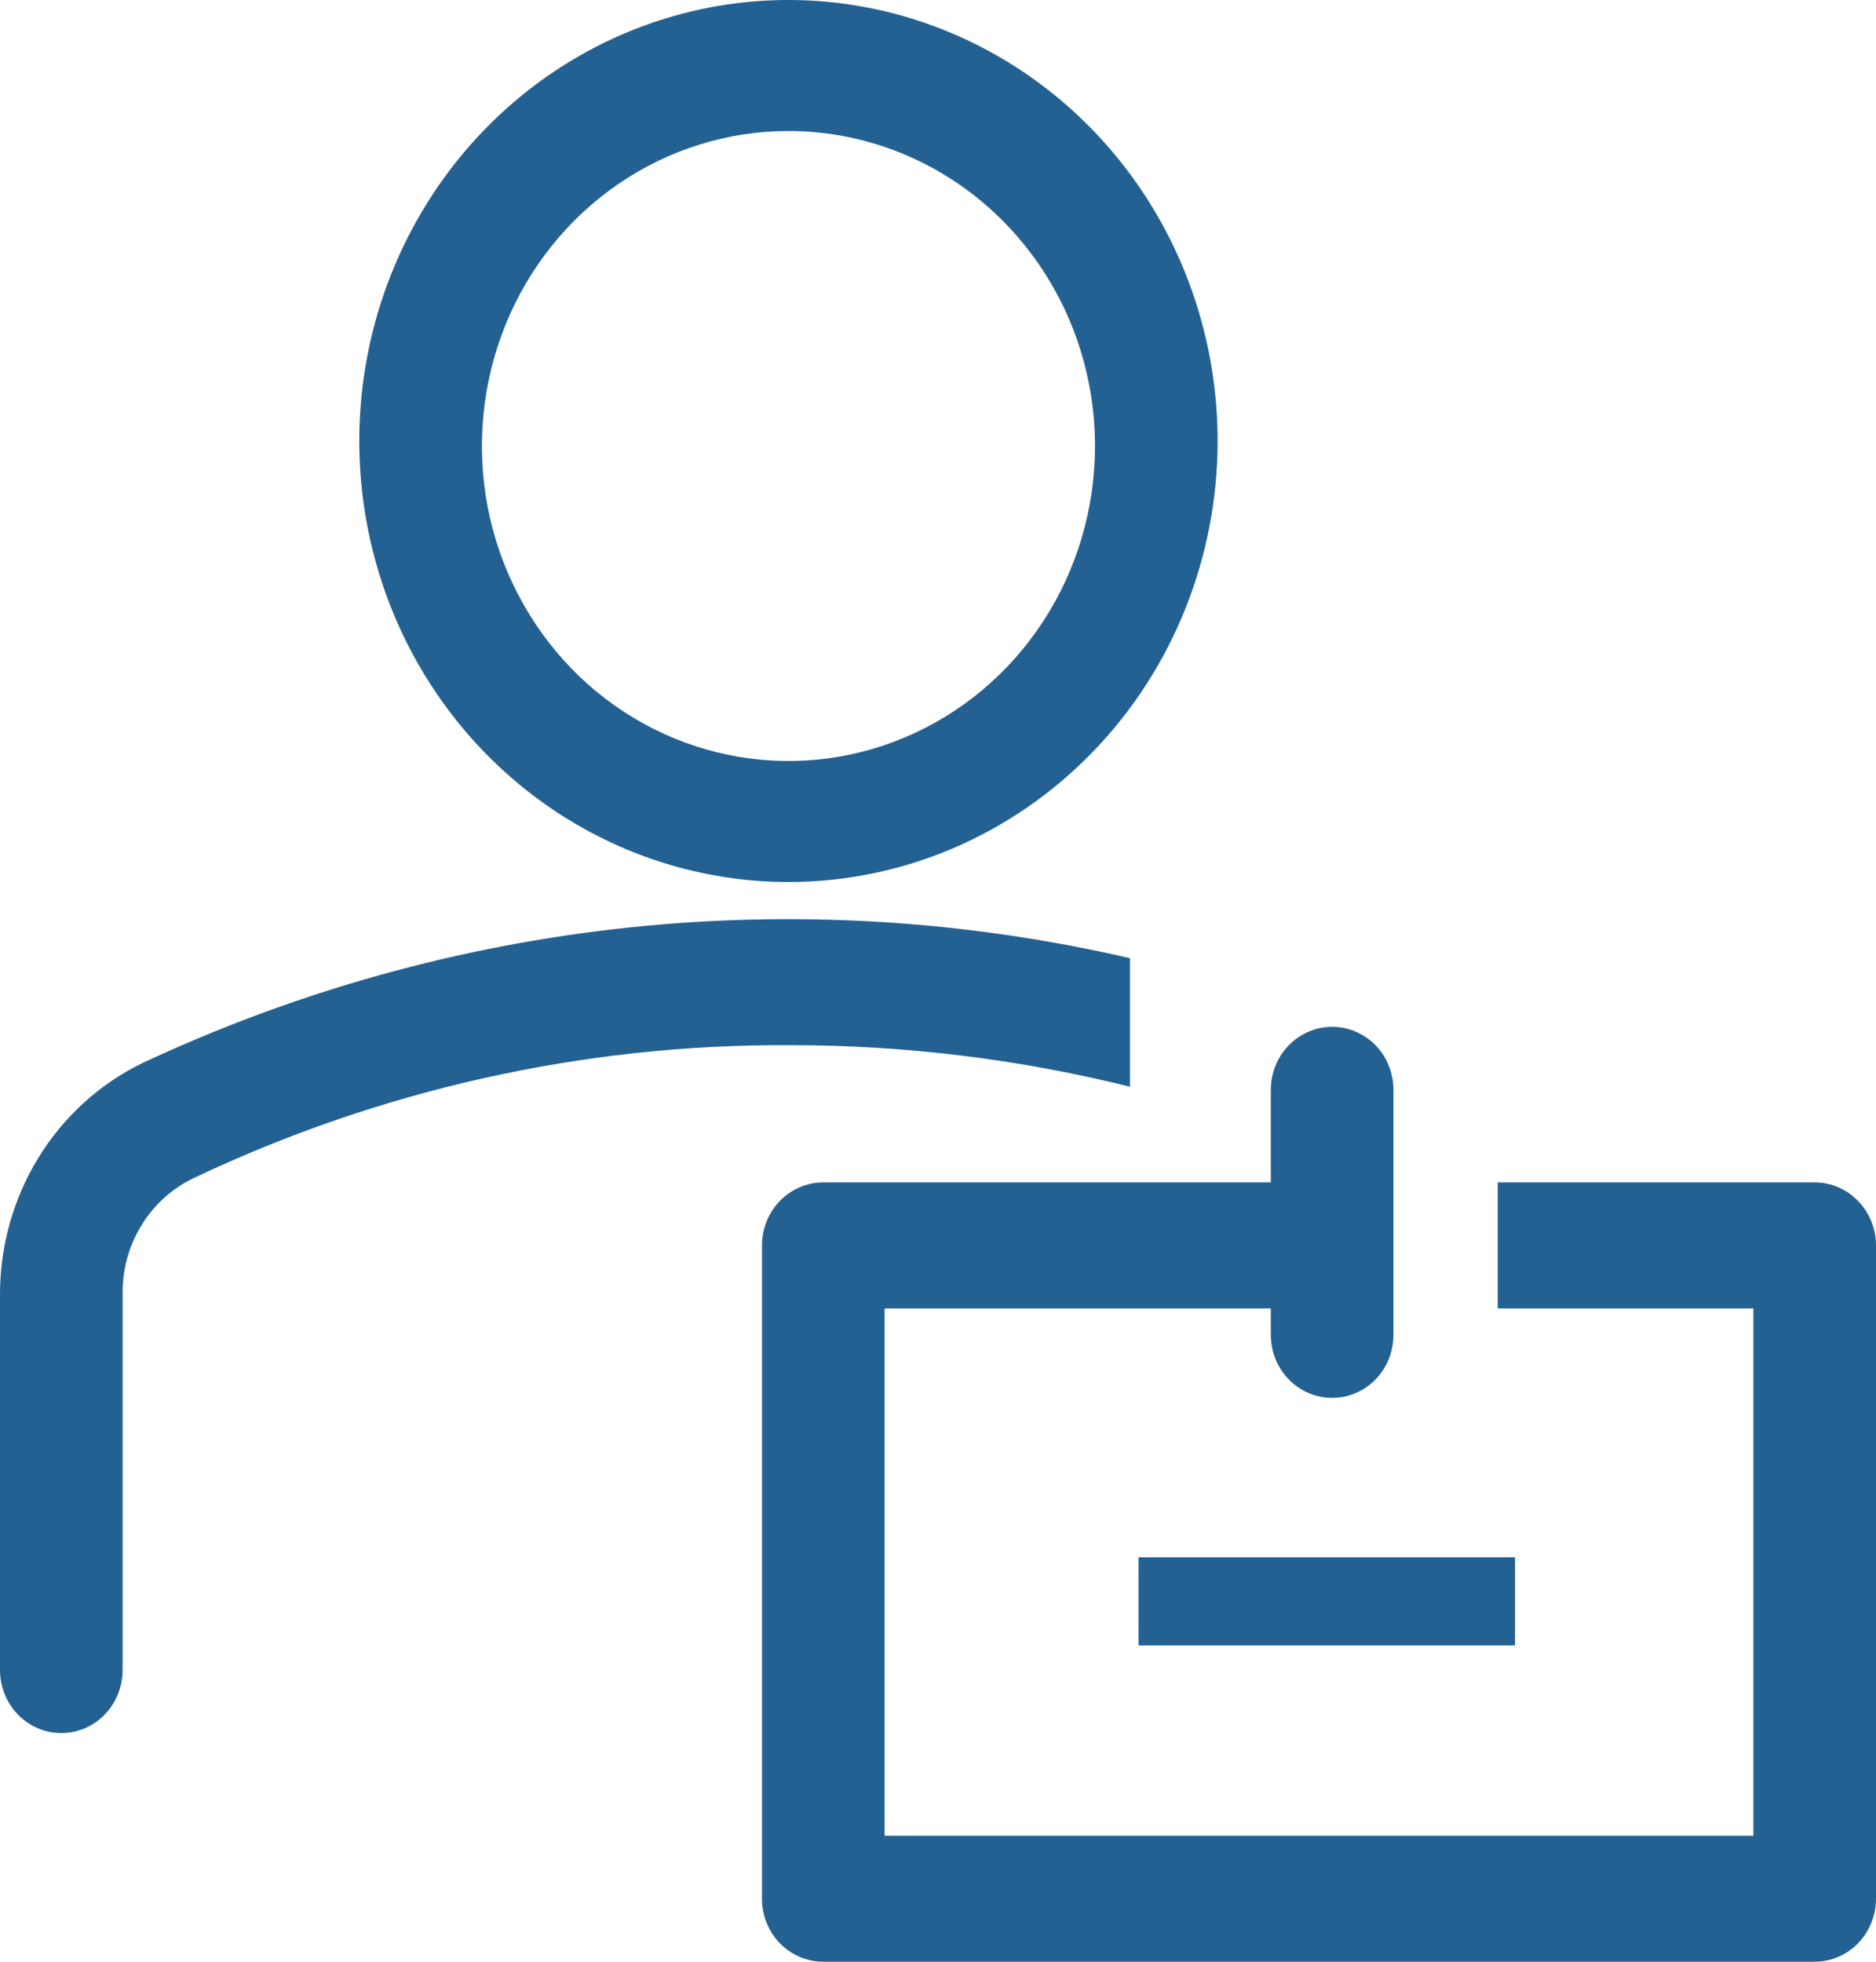
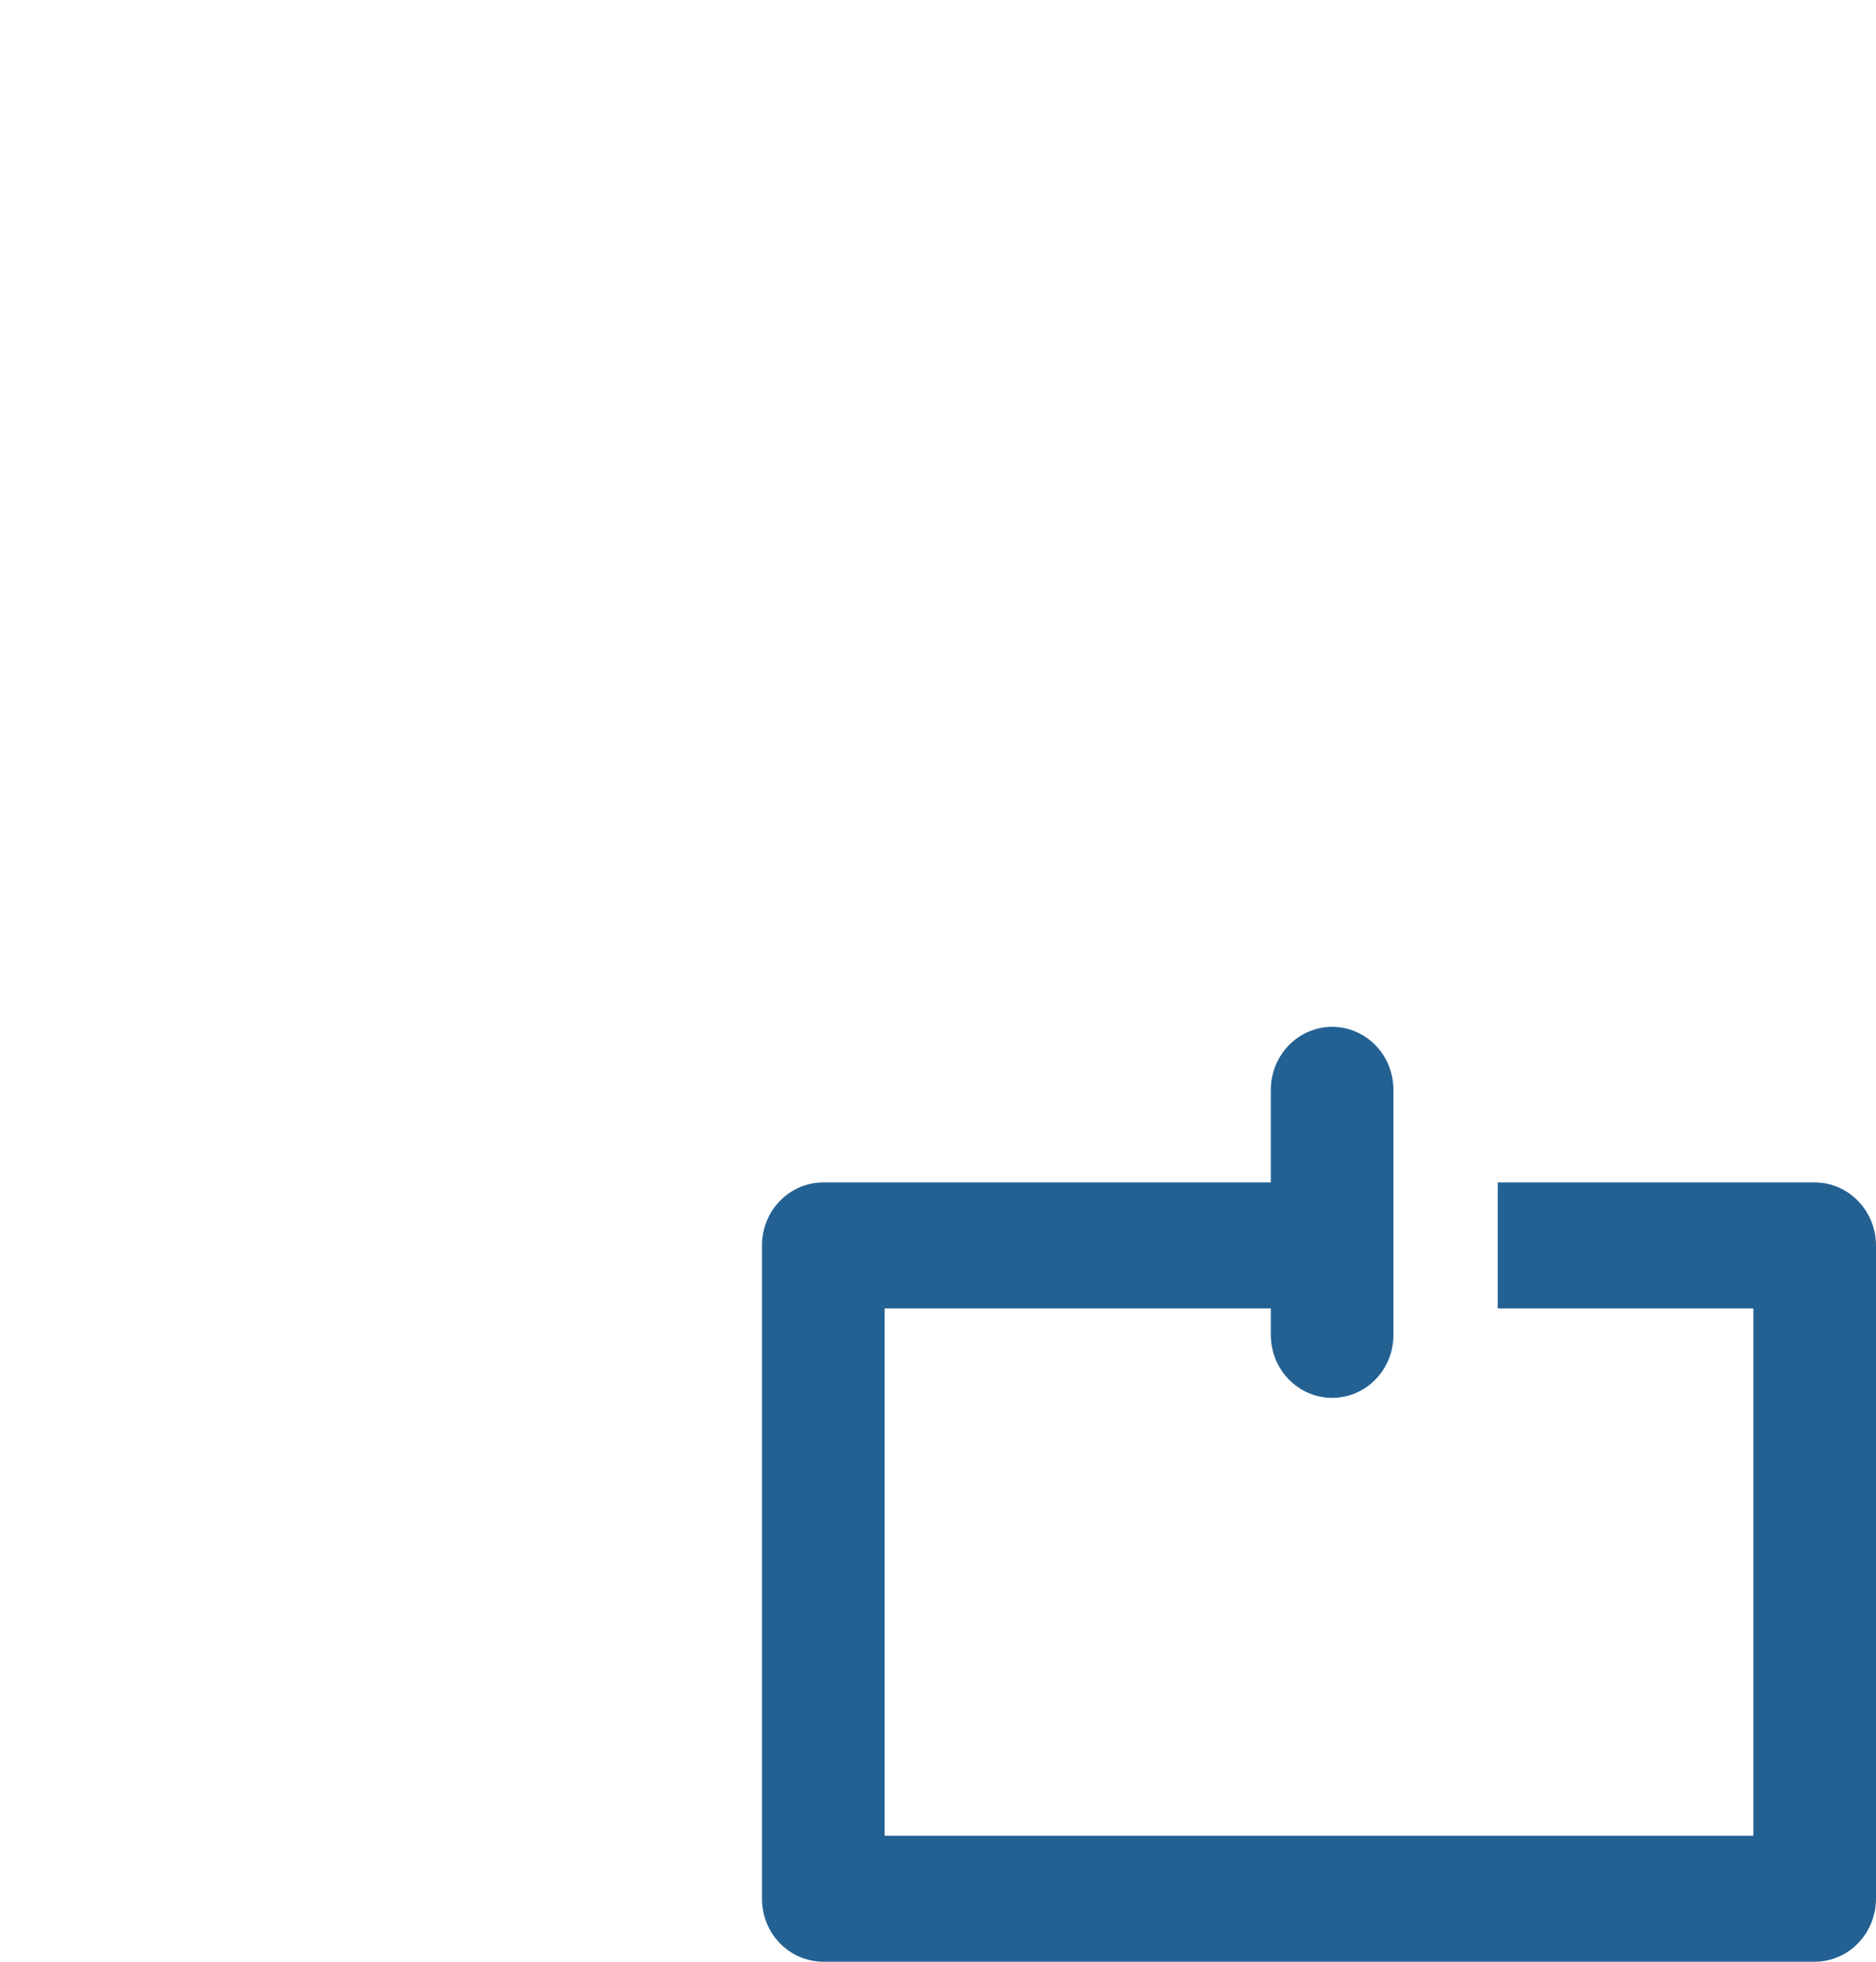
<svg xmlns="http://www.w3.org/2000/svg" width="22" height="23" viewBox="0 0 22 23" fill="none">
-   <path d="M9.246 10.341C8.251 10.341 7.278 10.037 6.45 9.469C5.623 8.901 4.977 8.094 4.596 7.149C4.216 6.204 4.116 5.165 4.31 4.162C4.504 3.159 4.984 2.237 5.688 1.514C6.391 0.791 7.288 0.299 8.264 0.099C9.241 -0.1 10.253 0.002 11.172 0.394C12.092 0.785 12.878 1.448 13.431 2.298C13.984 3.148 14.279 4.148 14.279 5.17C14.279 6.541 13.749 7.857 12.805 8.826C11.861 9.796 10.581 10.341 9.246 10.341ZM9.246 1.536C8.535 1.536 7.84 1.753 7.249 2.159C6.658 2.564 6.197 3.141 5.925 3.816C5.653 4.491 5.582 5.233 5.72 5.95C5.859 6.666 6.202 7.324 6.704 7.841C7.207 8.357 7.848 8.709 8.545 8.851C9.242 8.994 9.965 8.921 10.622 8.641C11.279 8.362 11.841 7.888 12.236 7.281C12.631 6.674 12.841 5.96 12.841 5.229C12.841 4.744 12.748 4.264 12.568 3.816C12.387 3.368 12.122 2.961 11.788 2.618C11.455 2.275 11.058 2.003 10.622 1.817C10.186 1.632 9.719 1.536 9.246 1.536ZM13.251 11.234C9.36 10.335 5.29 10.768 1.661 12.468C1.162 12.713 0.741 13.098 0.447 13.579C0.153 14.06 -0.002 14.618 2.4122e-05 15.186V19.58C2.412e-05 19.677 0.019 19.773 0.055 19.863C0.091 19.953 0.144 20.034 0.211 20.103C0.277 20.171 0.357 20.226 0.444 20.263C0.531 20.3 0.625 20.319 0.719 20.319C0.813 20.319 0.907 20.3 0.994 20.263C1.081 20.226 1.161 20.171 1.227 20.103C1.294 20.034 1.347 19.953 1.383 19.863C1.419 19.773 1.438 19.677 1.438 19.58V15.186C1.432 14.898 1.507 14.615 1.656 14.371C1.804 14.127 2.018 13.933 2.272 13.812C4.458 12.775 6.839 12.243 9.246 12.254C10.595 12.252 11.94 12.415 13.251 12.741V11.234ZM13.352 18.258H17.767V19.292H13.352V18.258Z" fill="#246193" />
  <path d="M21.281 13.863H17.564V15.341H20.562V21.523H10.374V15.341H14.903V15.651C14.903 15.847 14.979 16.035 15.114 16.173C15.249 16.312 15.432 16.389 15.623 16.389C15.813 16.389 15.996 16.312 16.131 16.173C16.266 16.035 16.341 15.847 16.341 15.651V12.778C16.341 12.582 16.266 12.394 16.131 12.255C15.996 12.117 15.813 12.039 15.623 12.039C15.432 12.039 15.249 12.117 15.114 12.255C14.979 12.394 14.903 12.582 14.903 12.778V13.863H9.655C9.464 13.863 9.281 13.941 9.146 14.08C9.011 14.218 8.936 14.406 8.936 14.602V22.261C8.936 22.457 9.011 22.645 9.146 22.784C9.281 22.922 9.464 23 9.655 23H21.281C21.472 23 21.655 22.922 21.789 22.784C21.924 22.645 22 22.457 22 22.261V14.602C22 14.406 21.924 14.218 21.789 14.08C21.655 13.941 21.472 13.863 21.281 13.863Z" fill="#246193" />
</svg>